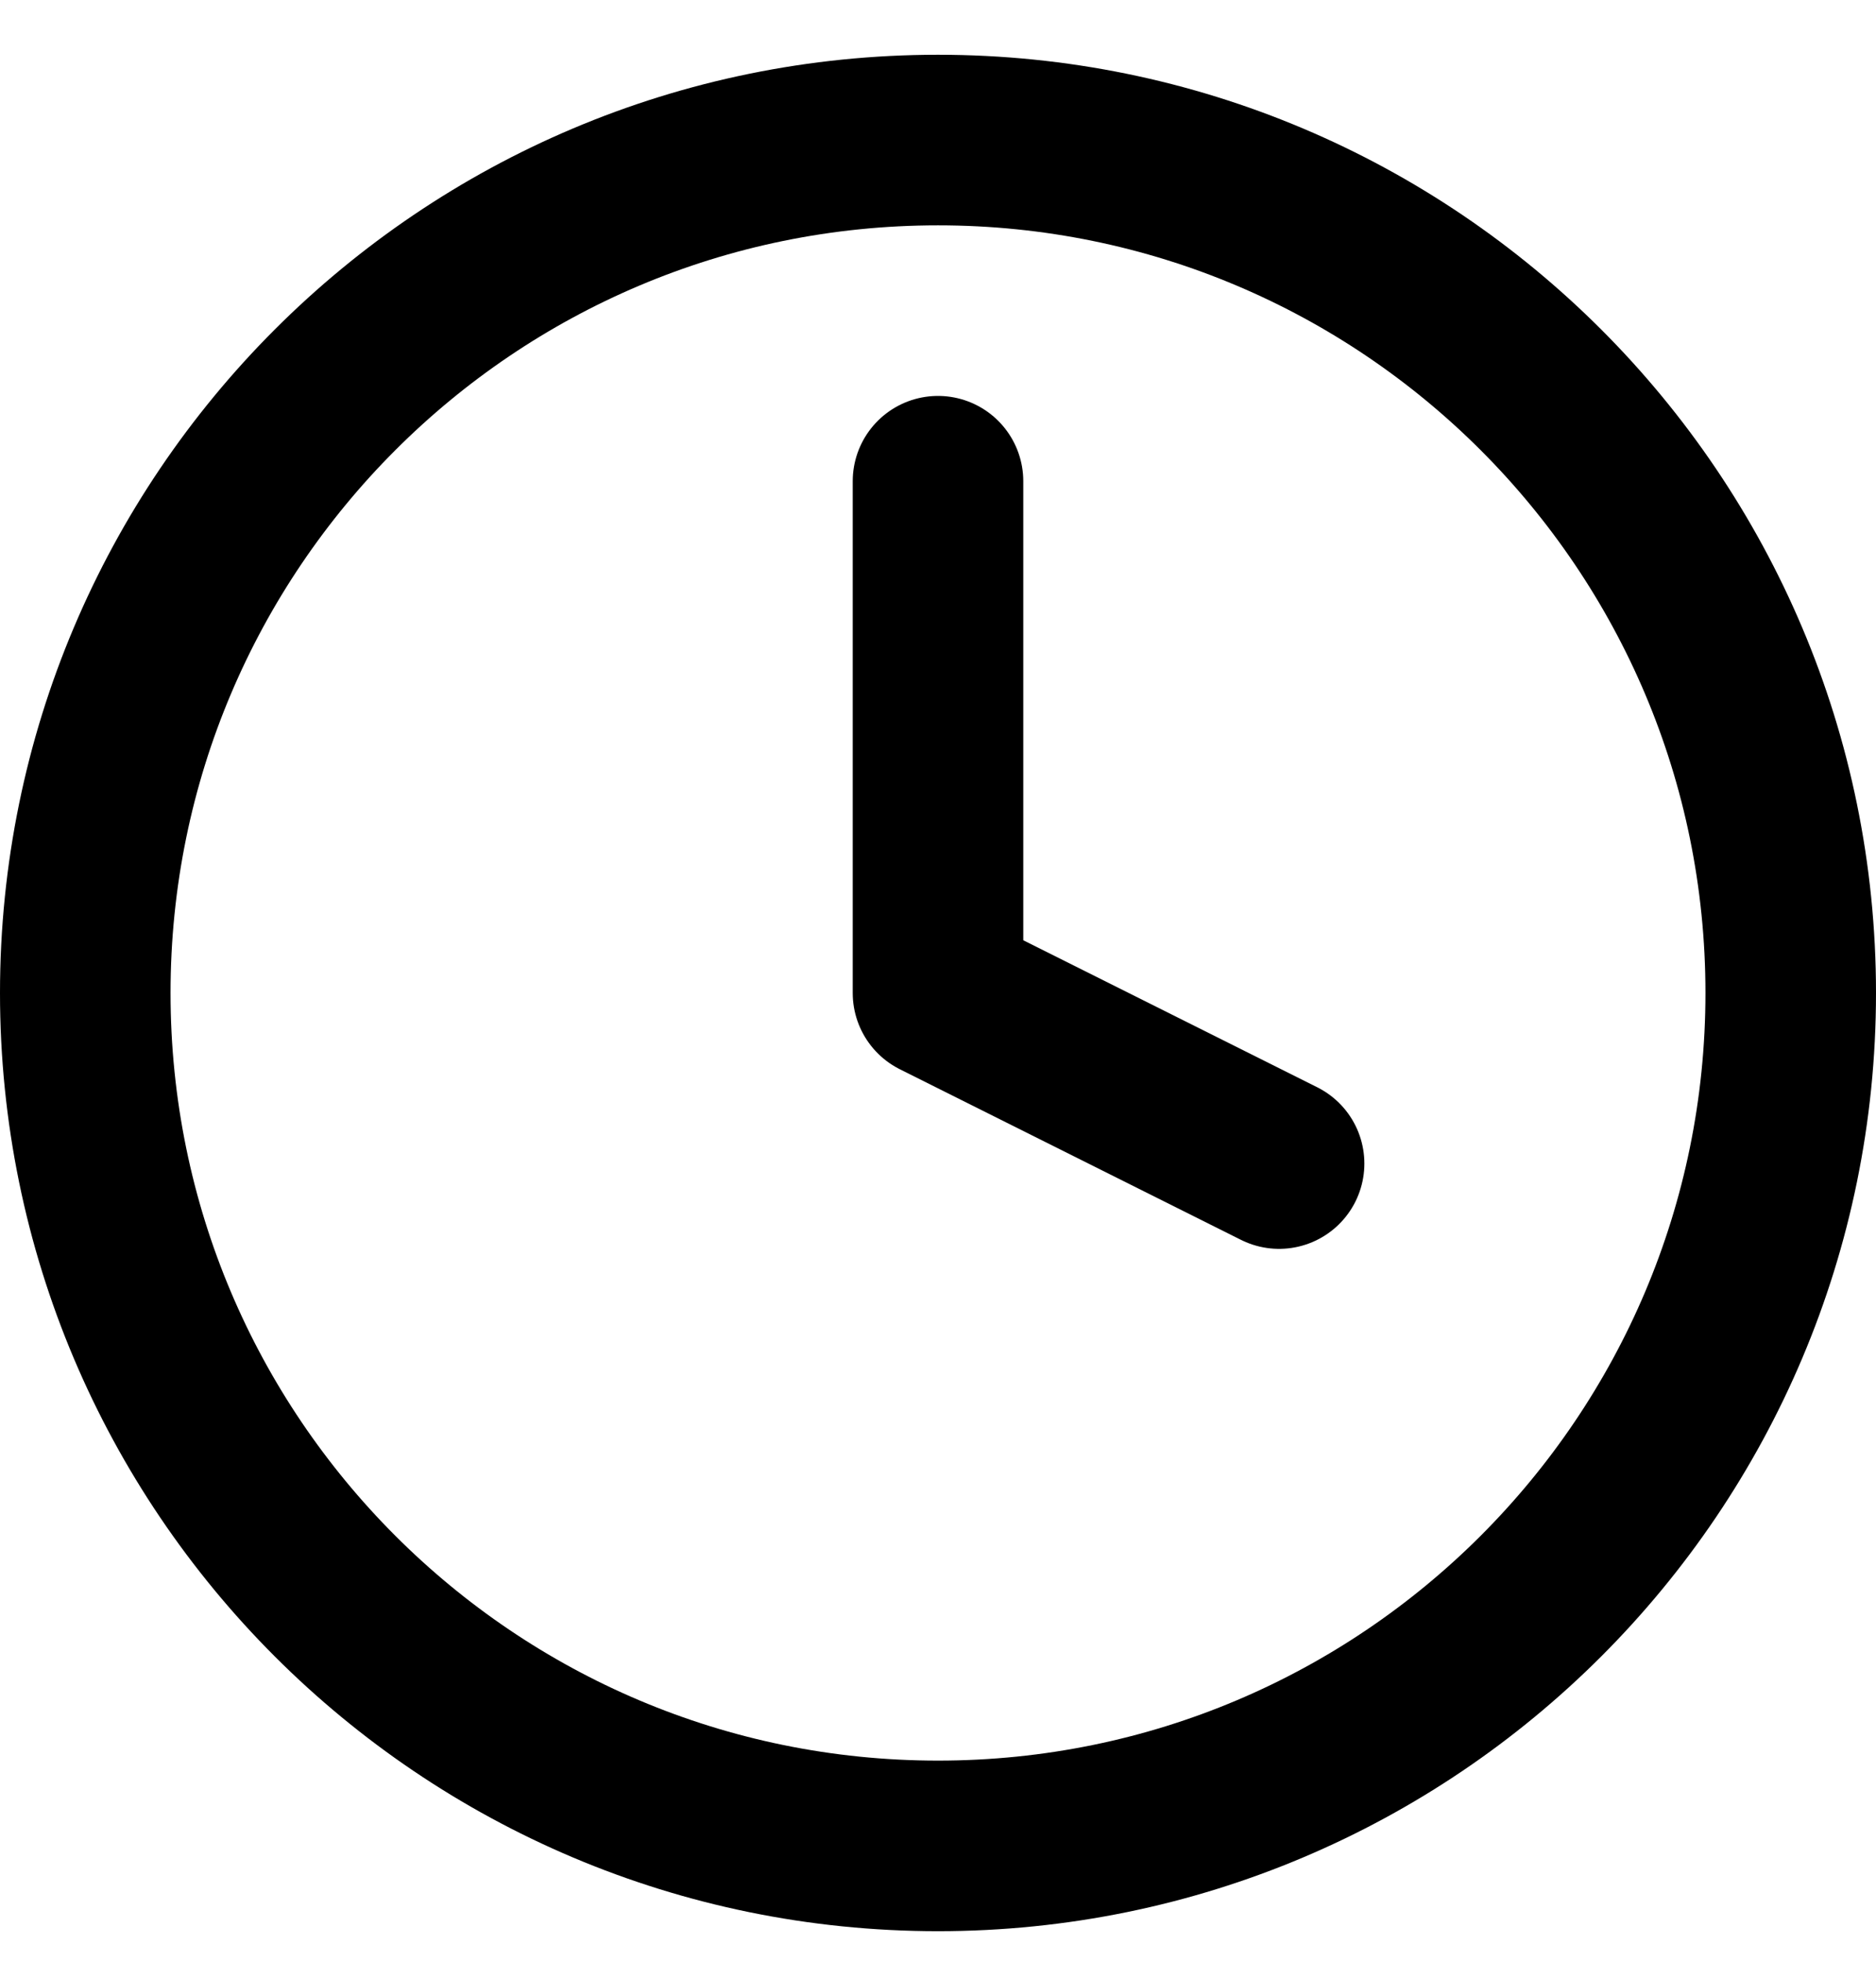
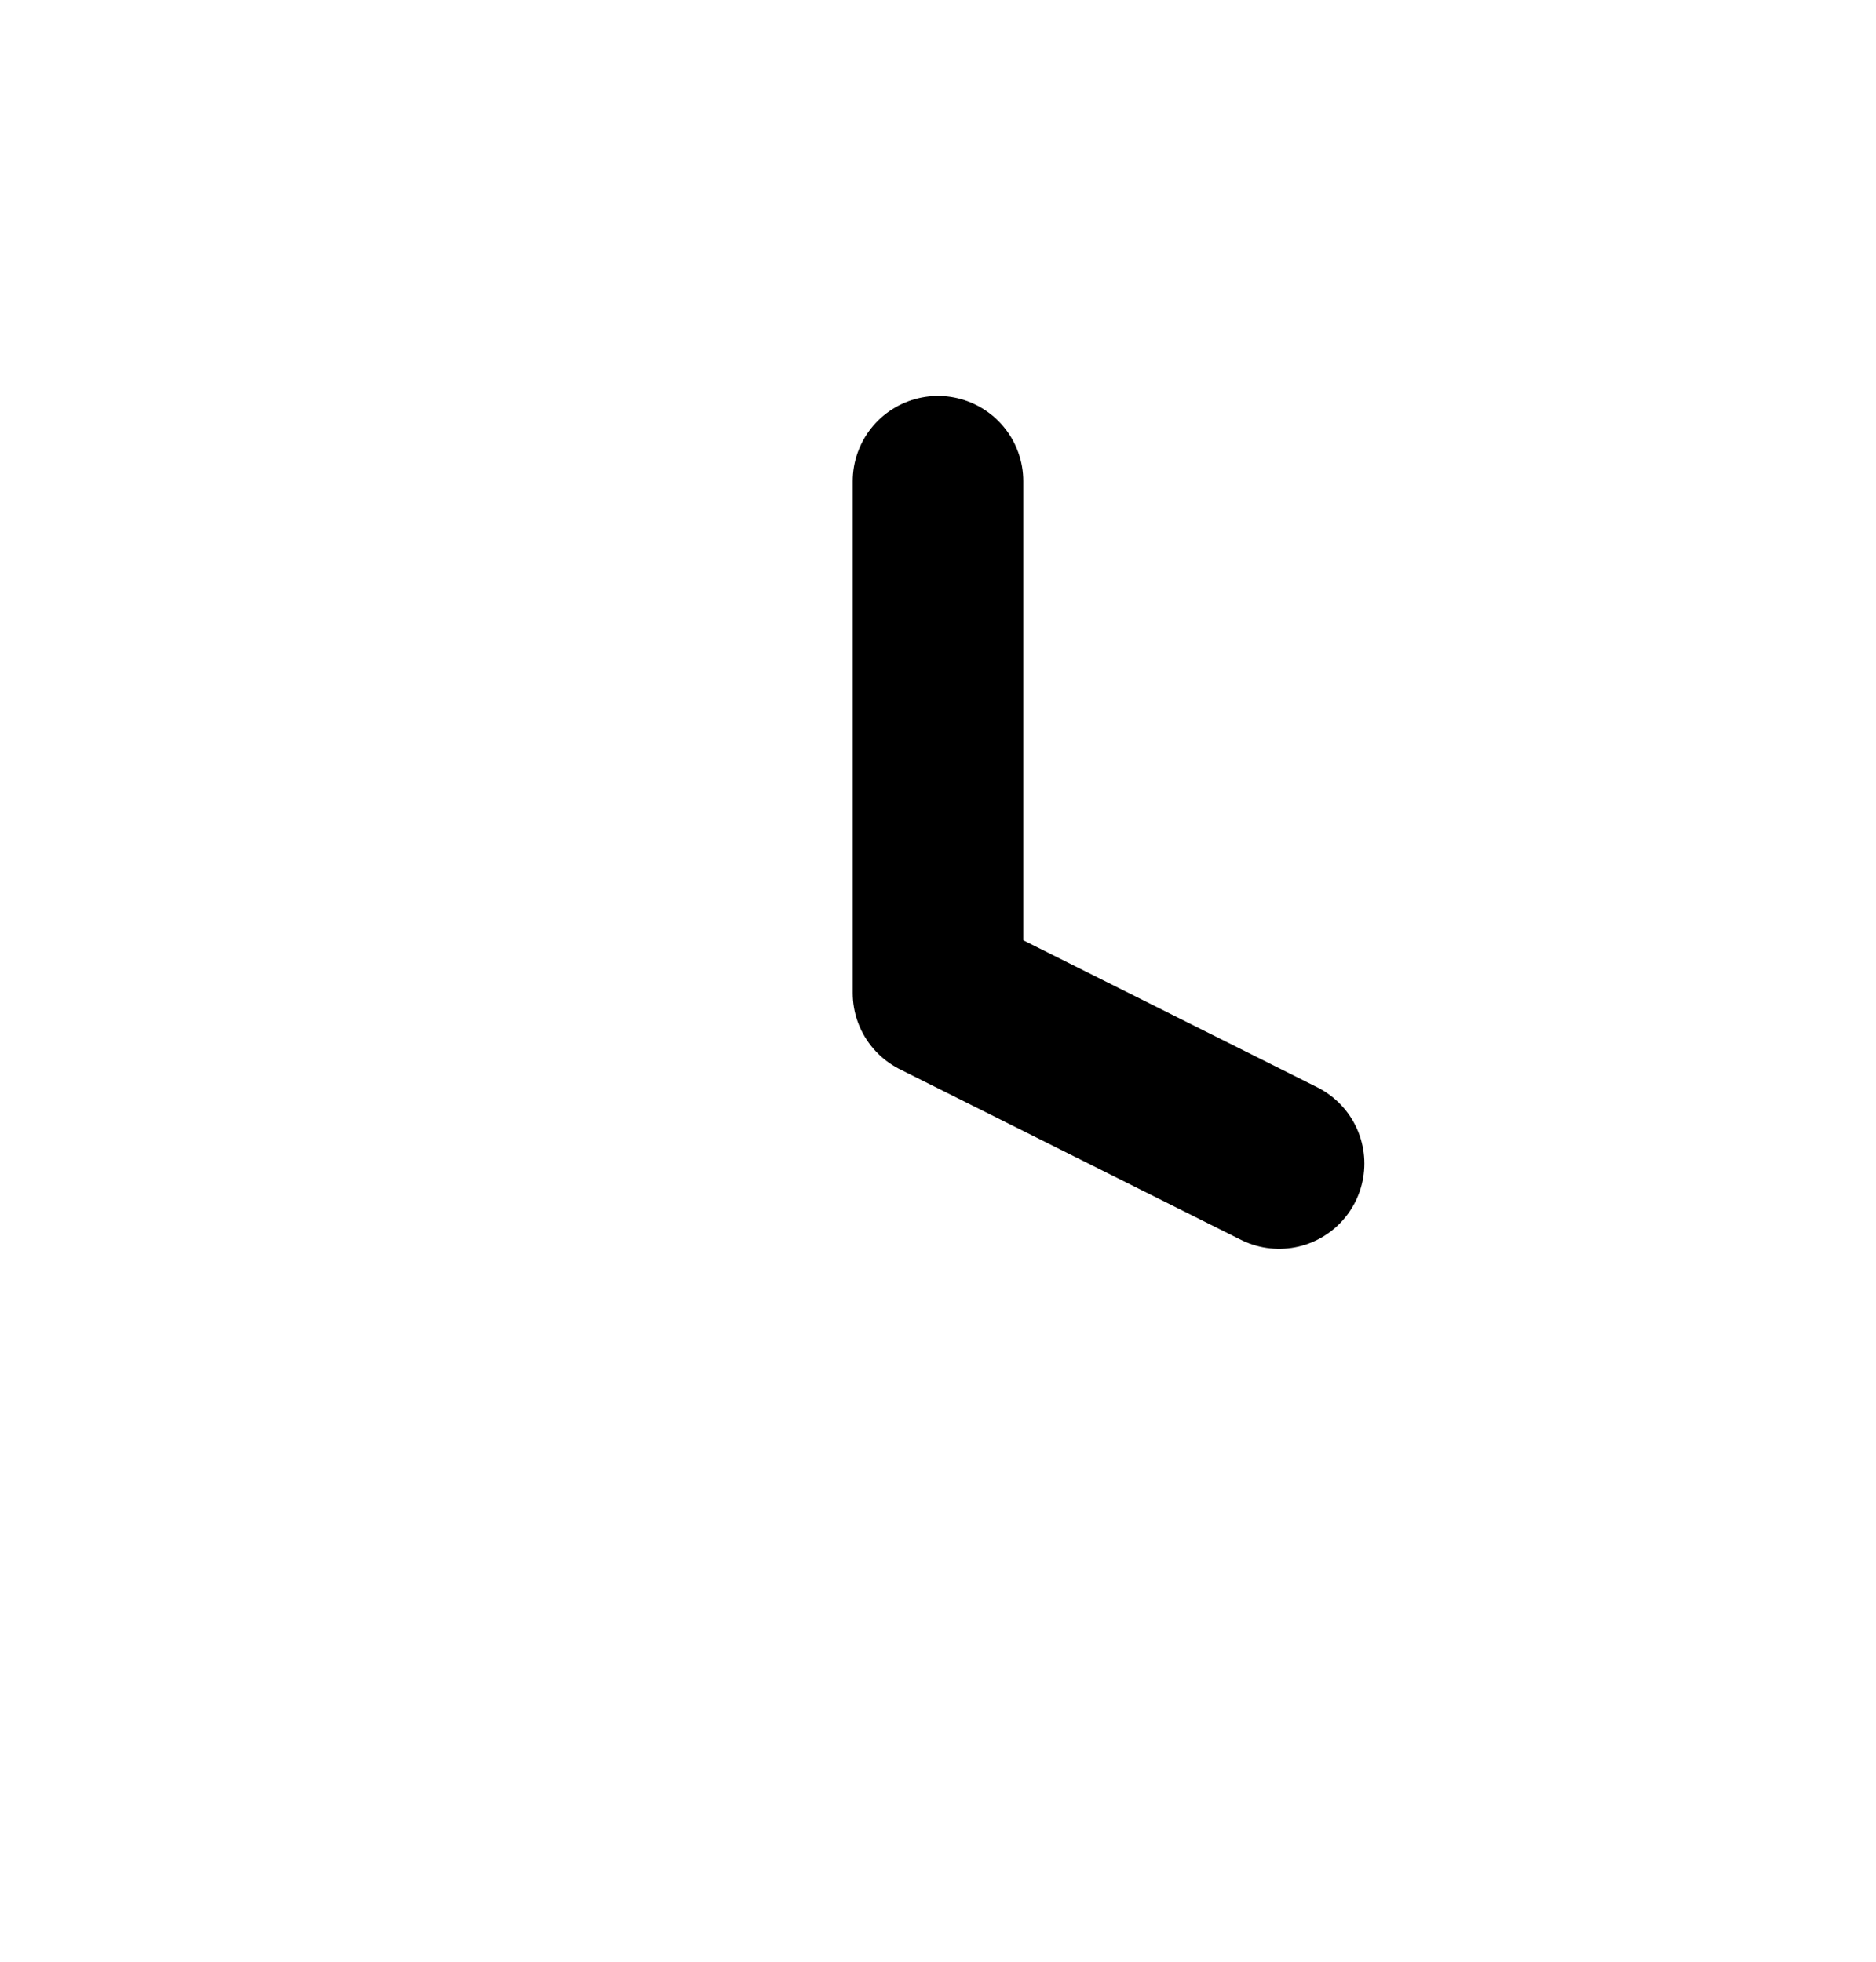
<svg xmlns="http://www.w3.org/2000/svg" width="22" height="23" viewBox="0 0 22 23" fill="none">
-   <path d="M11 21.642C16.523 21.642 21 17.165 21 11.642C21 6.119 16.523 1.642 11 1.642C5.477 1.642 1 6.119 1 11.642C1 17.165 5.477 21.642 11 21.642Z" stroke="black" stroke-width="2" stroke-linecap="round" stroke-linejoin="round" />
  <path d="M11 5.642V11.642L15 13.642" stroke="black" stroke-width="2" stroke-linecap="round" stroke-linejoin="round" />
</svg>